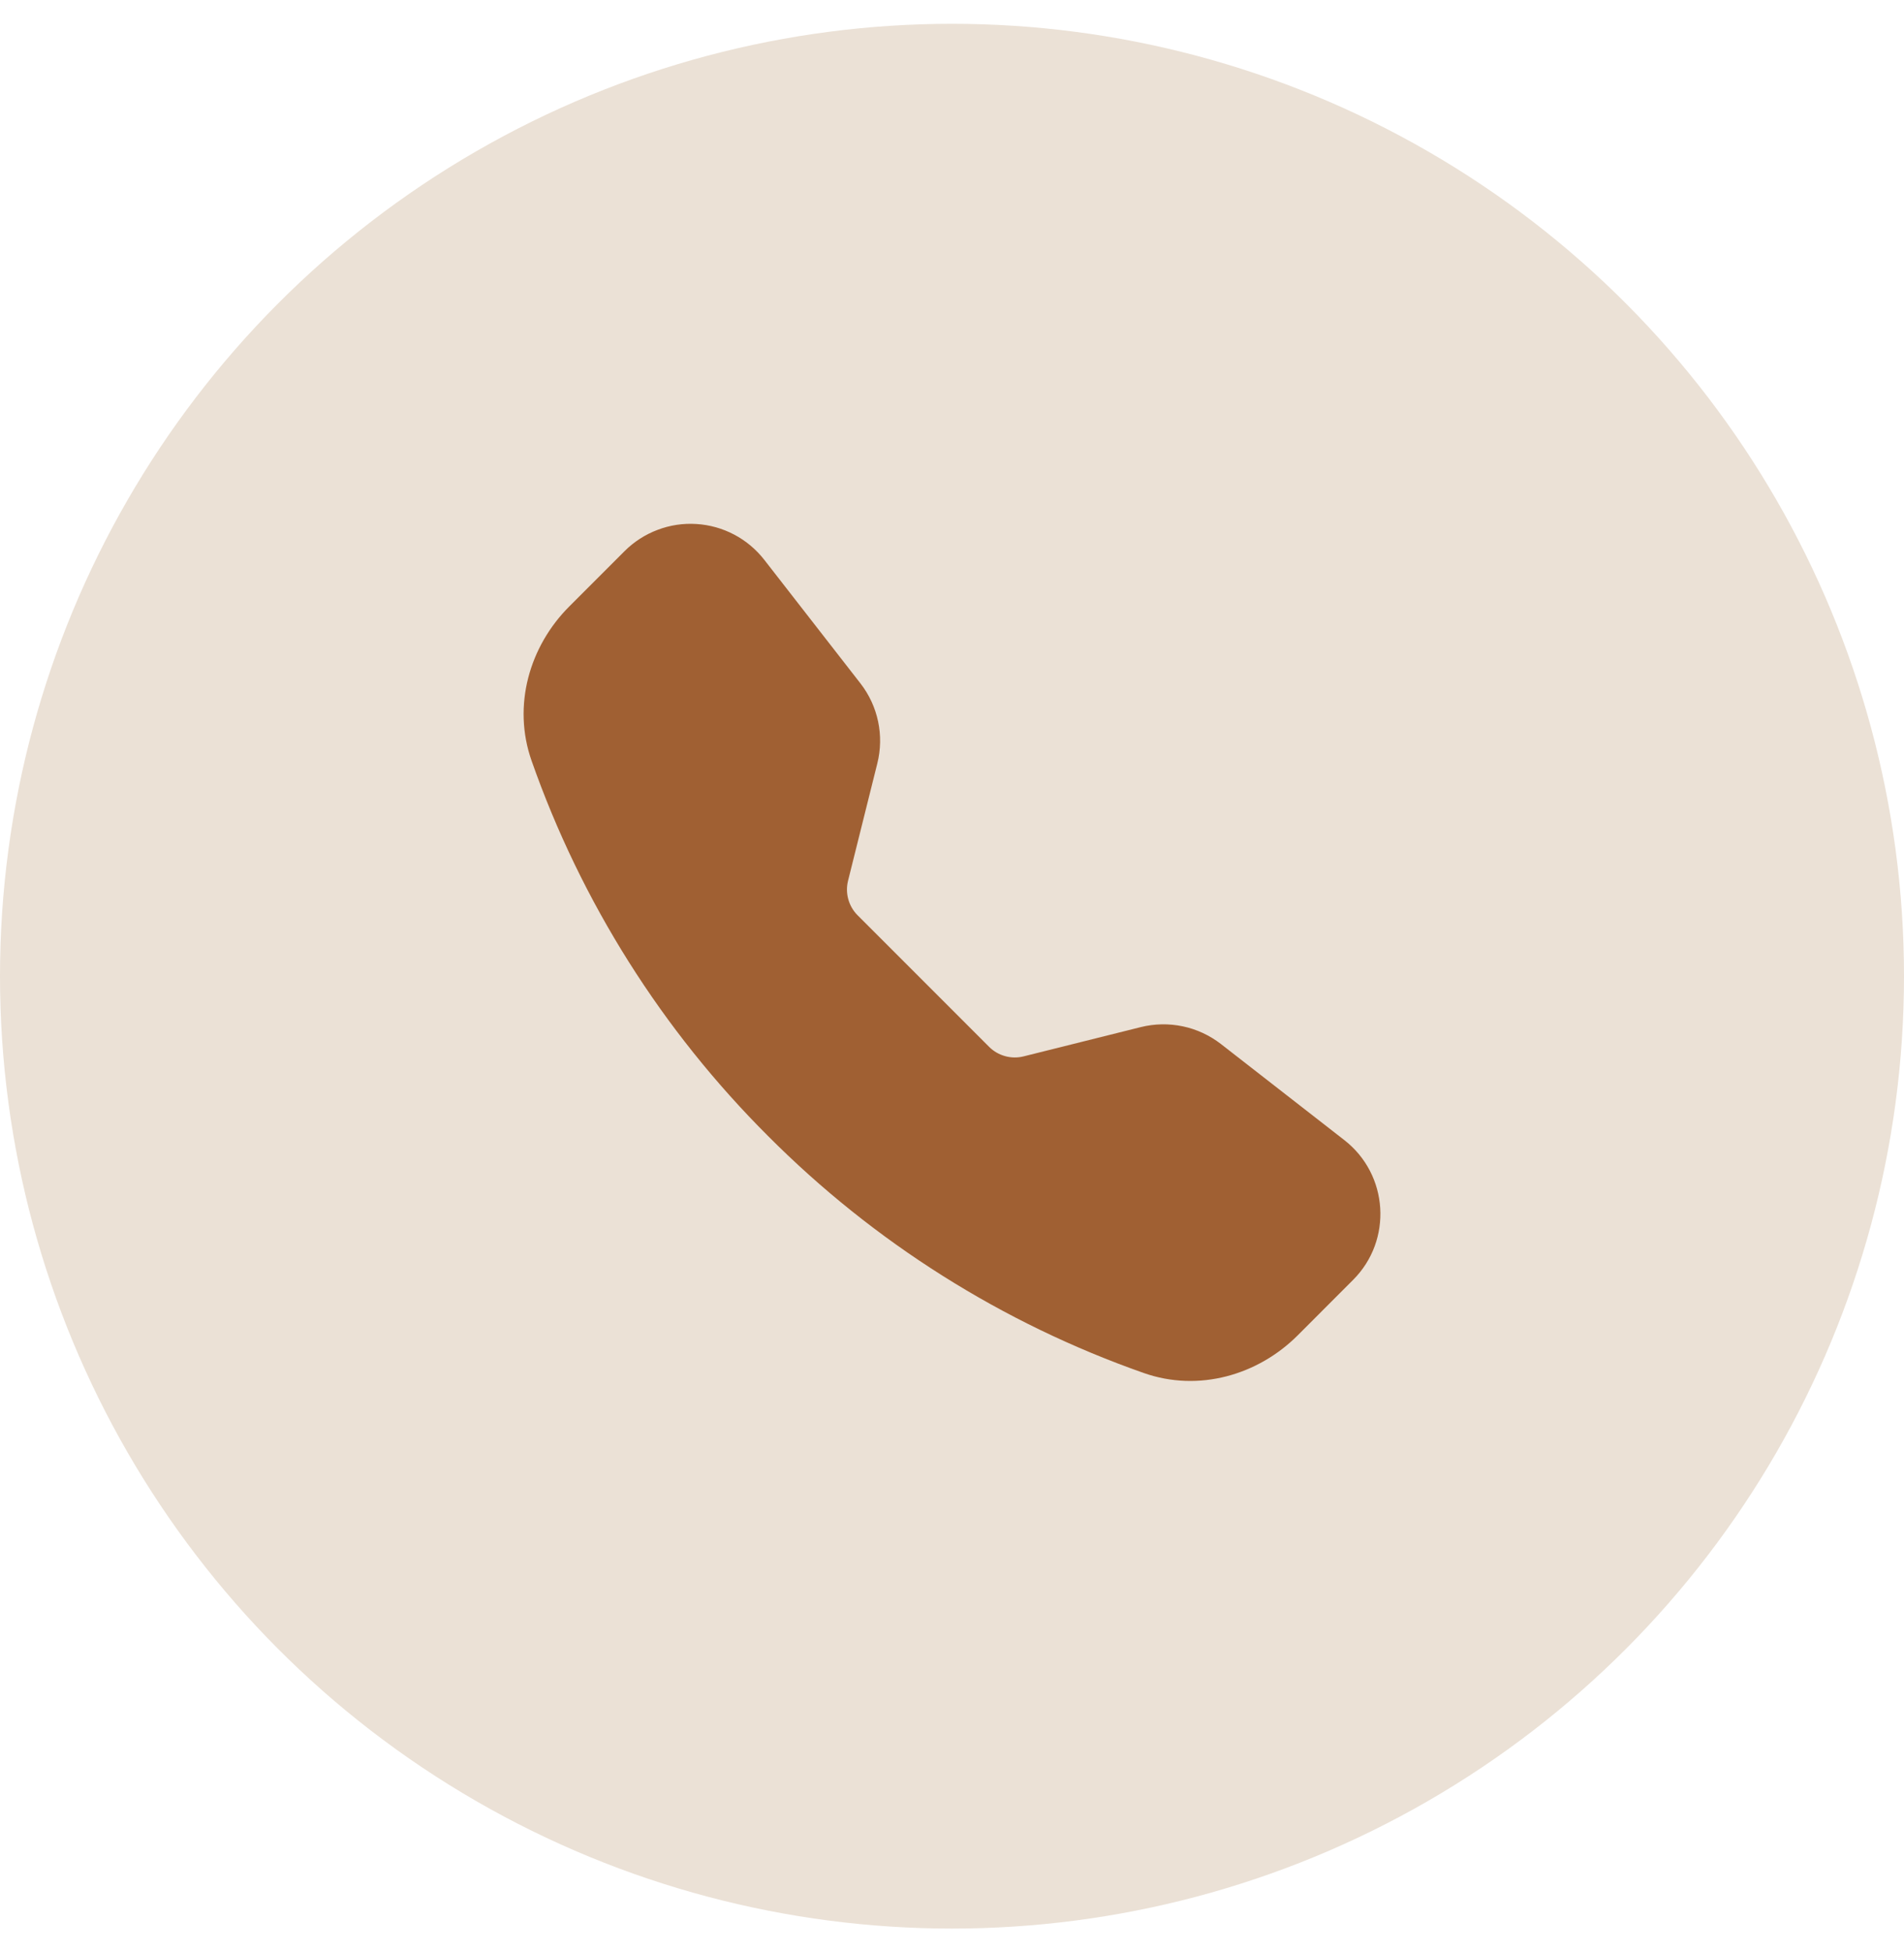
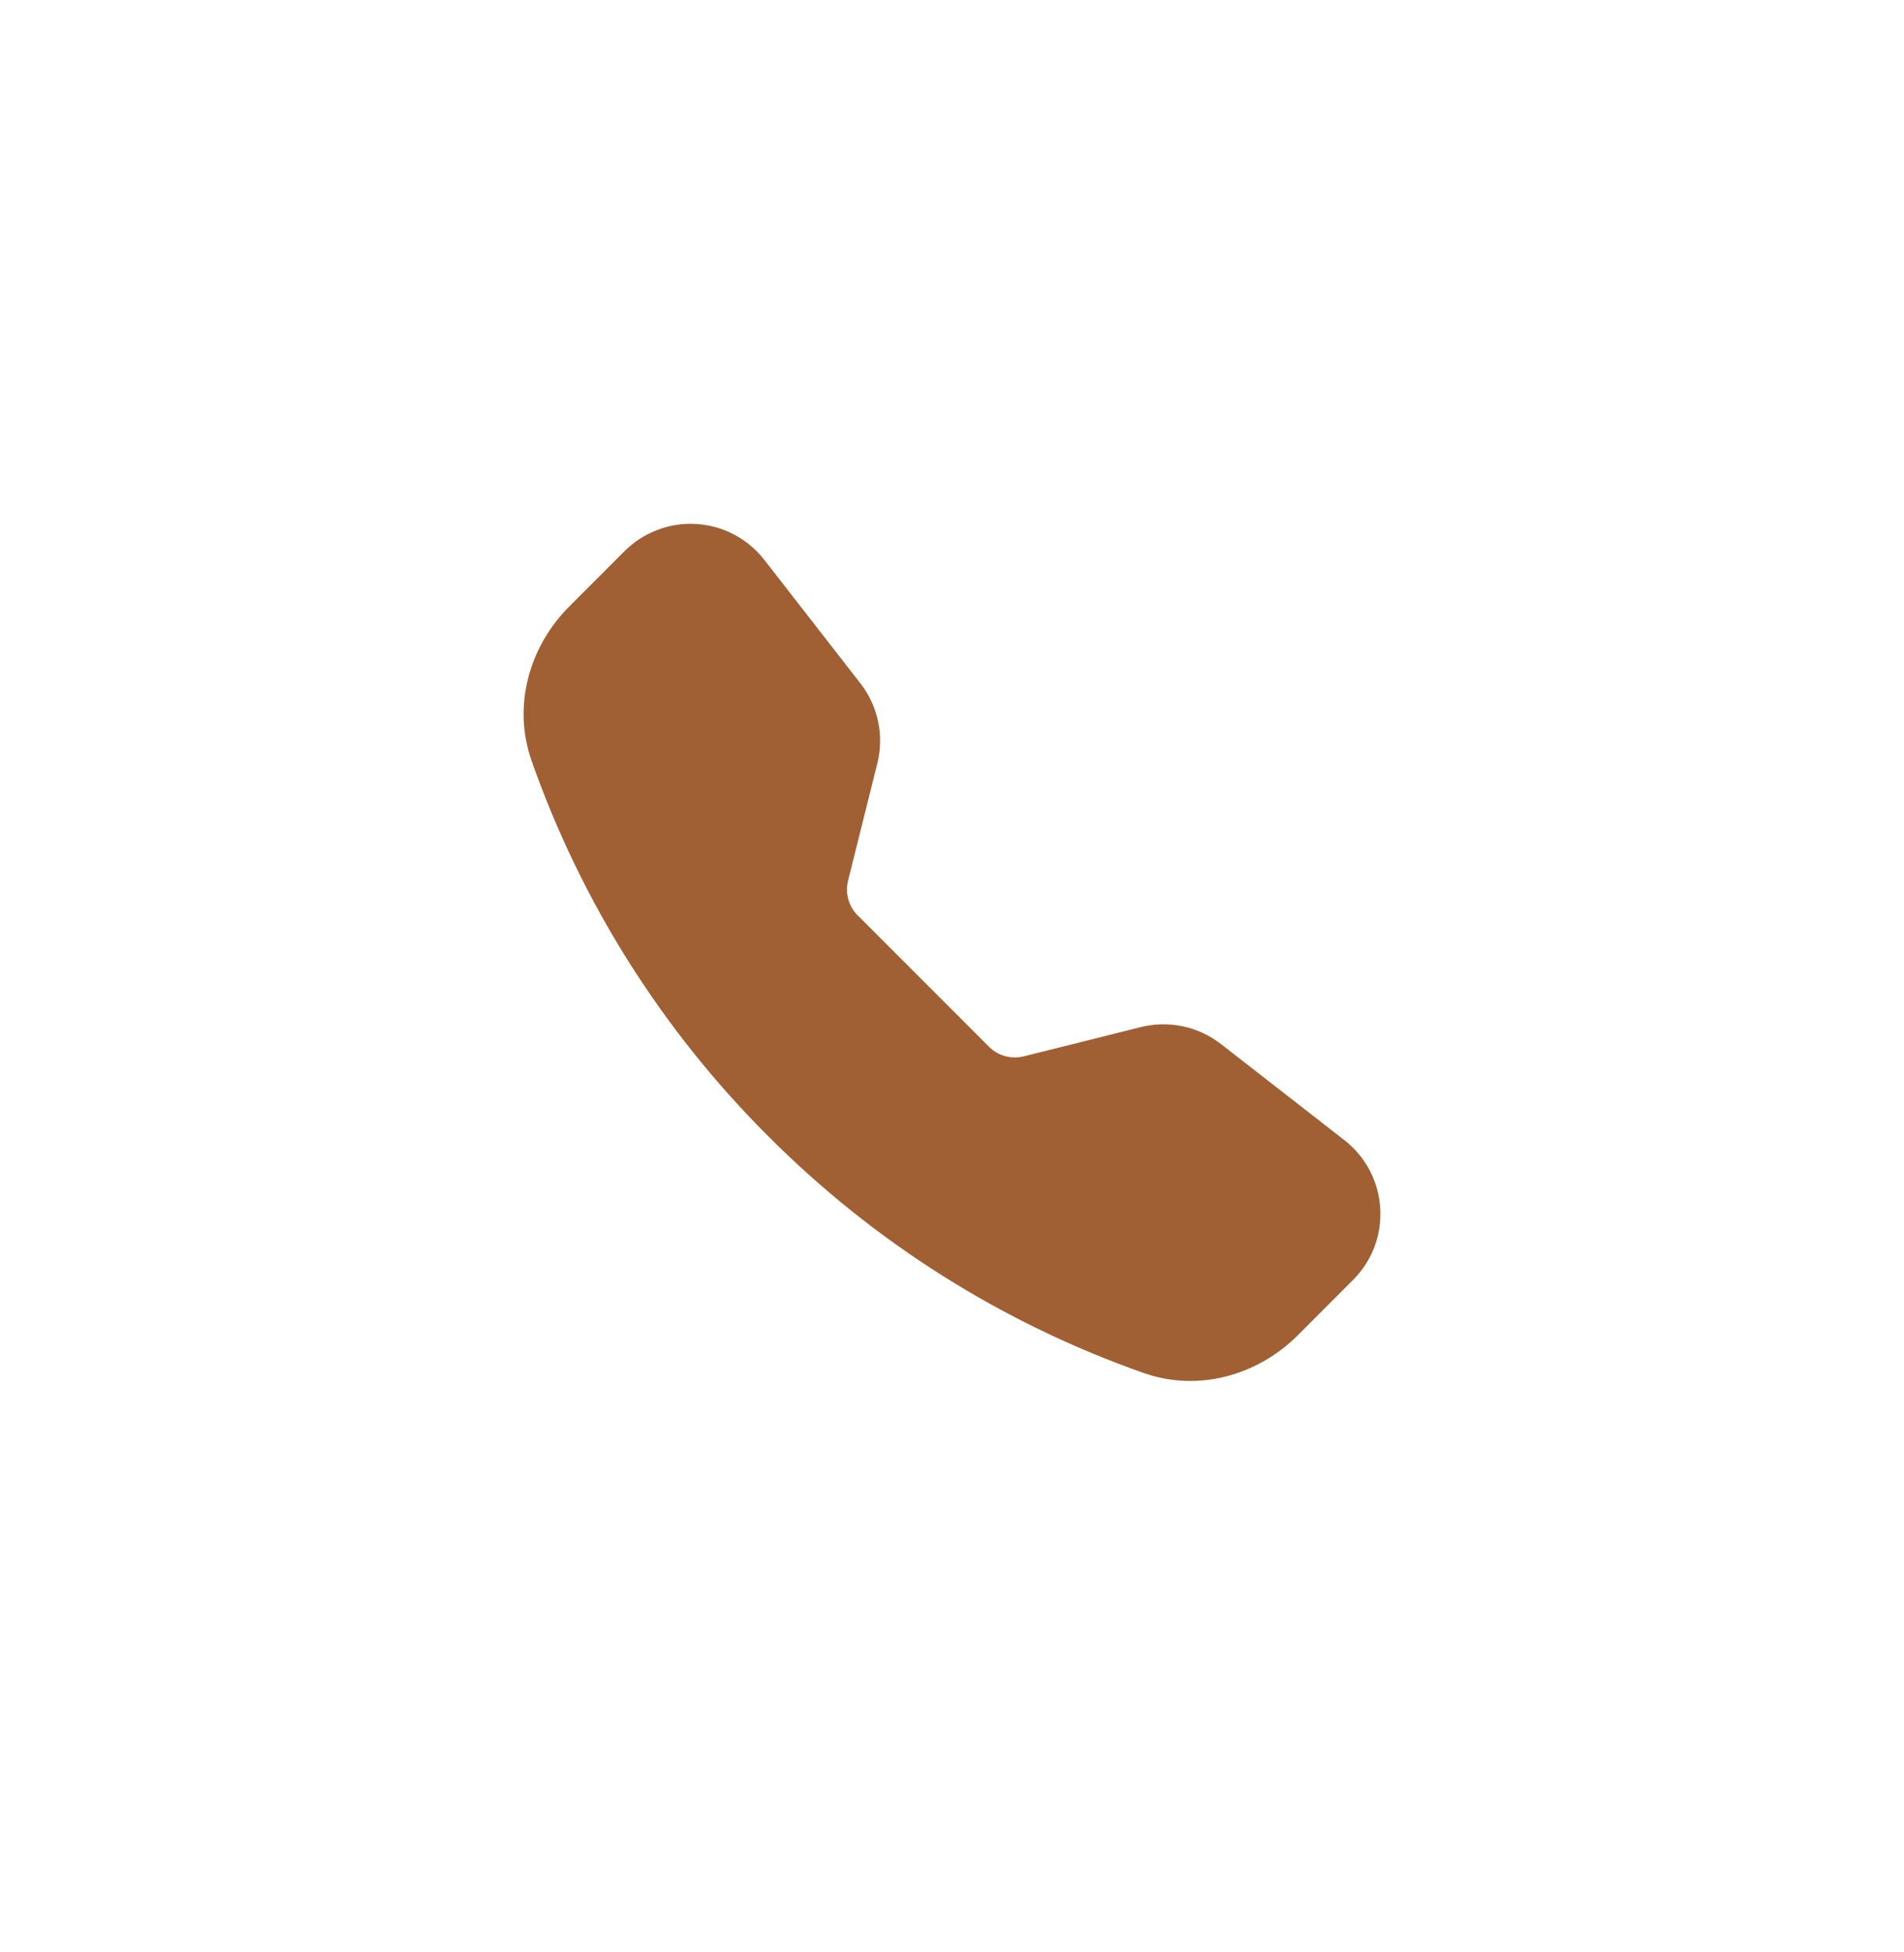
<svg xmlns="http://www.w3.org/2000/svg" width="40" height="41" viewBox="0 0 40 41" fill="none">
-   <circle cx="20" cy="20.5" r="20" fill="#EBE1D6" />
  <path fill-rule="evenodd" clip-rule="evenodd" d="M13.121 11.574C13.318 11.377 13.554 11.225 13.815 11.127C14.075 11.028 14.353 10.986 14.63 11.004C14.908 11.021 15.179 11.097 15.425 11.227C15.671 11.357 15.886 11.538 16.057 11.757L18.077 14.352C18.447 14.828 18.577 15.447 18.431 16.032L17.816 18.496C17.784 18.624 17.786 18.758 17.821 18.884C17.856 19.011 17.923 19.127 18.016 19.22L20.78 21.984C20.873 22.077 20.989 22.144 21.116 22.179C21.243 22.214 21.377 22.216 21.504 22.184L23.967 21.569C24.256 21.497 24.557 21.492 24.848 21.553C25.139 21.614 25.412 21.741 25.648 21.923L28.242 23.942C29.174 24.667 29.26 26.046 28.425 26.879L27.262 28.043C26.429 28.875 25.185 29.241 24.025 28.832C21.056 27.789 18.361 26.089 16.139 23.86C13.91 21.638 12.21 18.943 11.167 15.974C10.76 14.815 11.125 13.57 11.958 12.737L13.121 11.574Z" fill="#A06033" />
</svg>